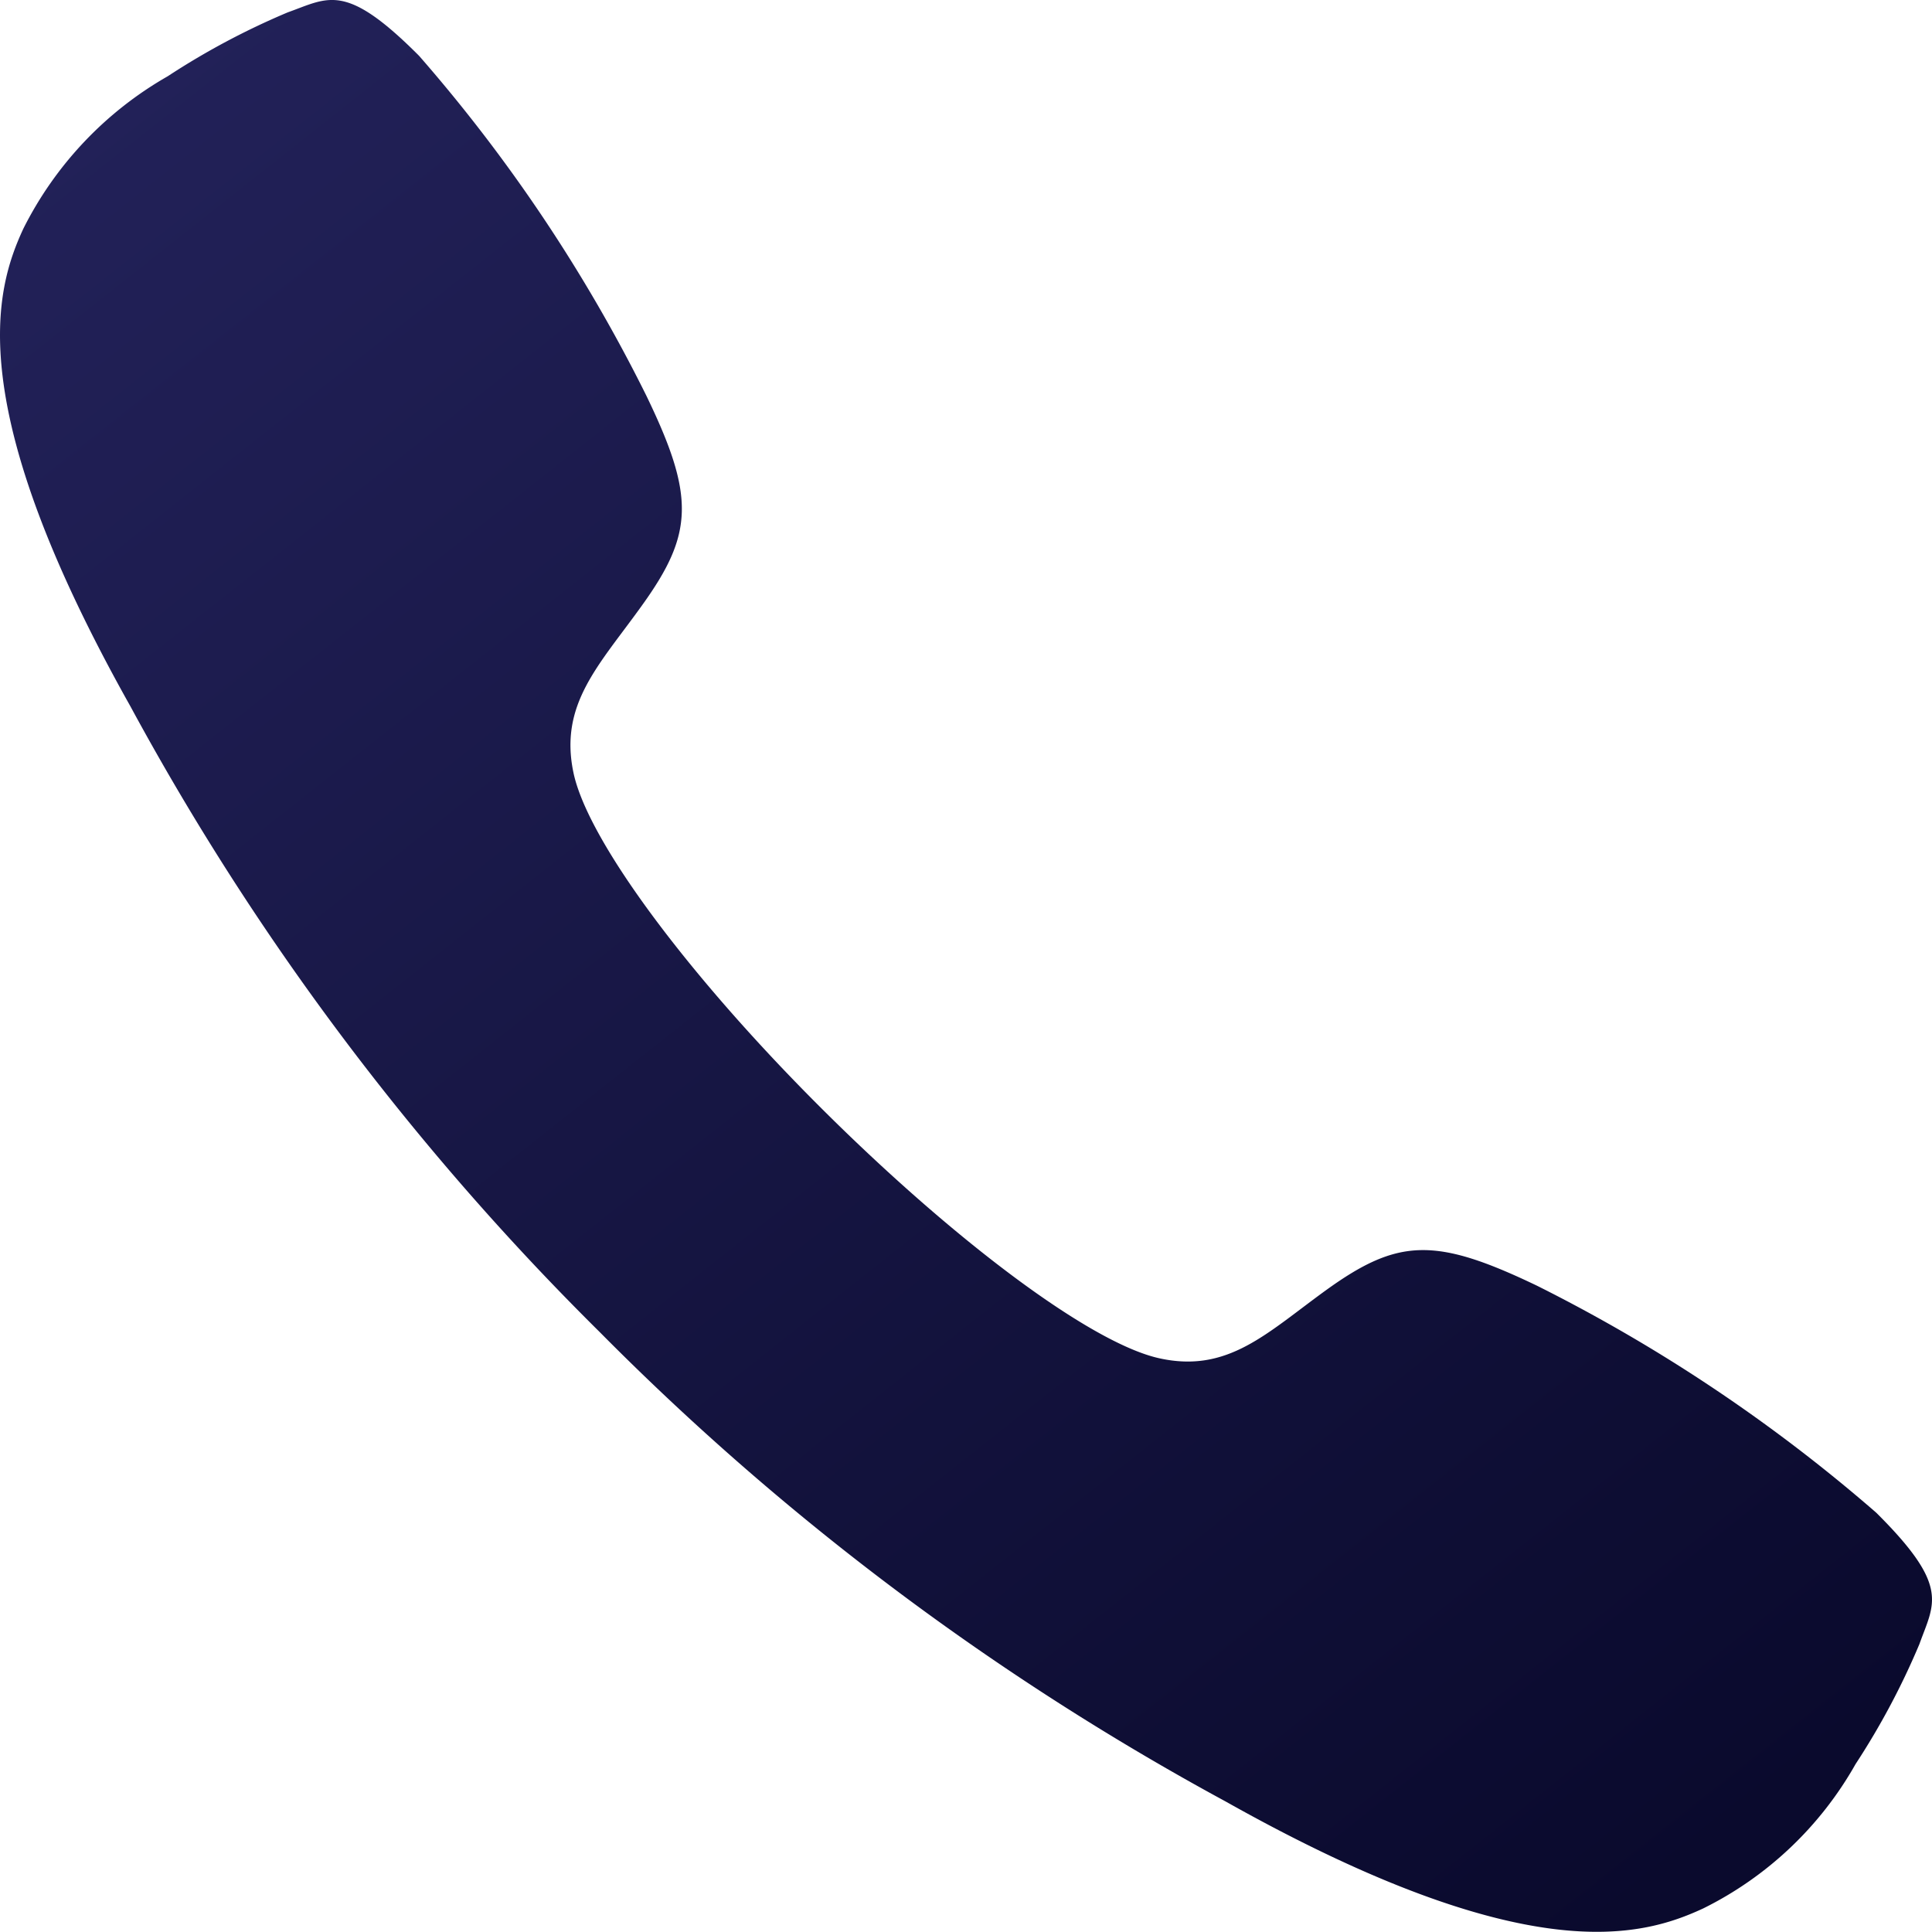
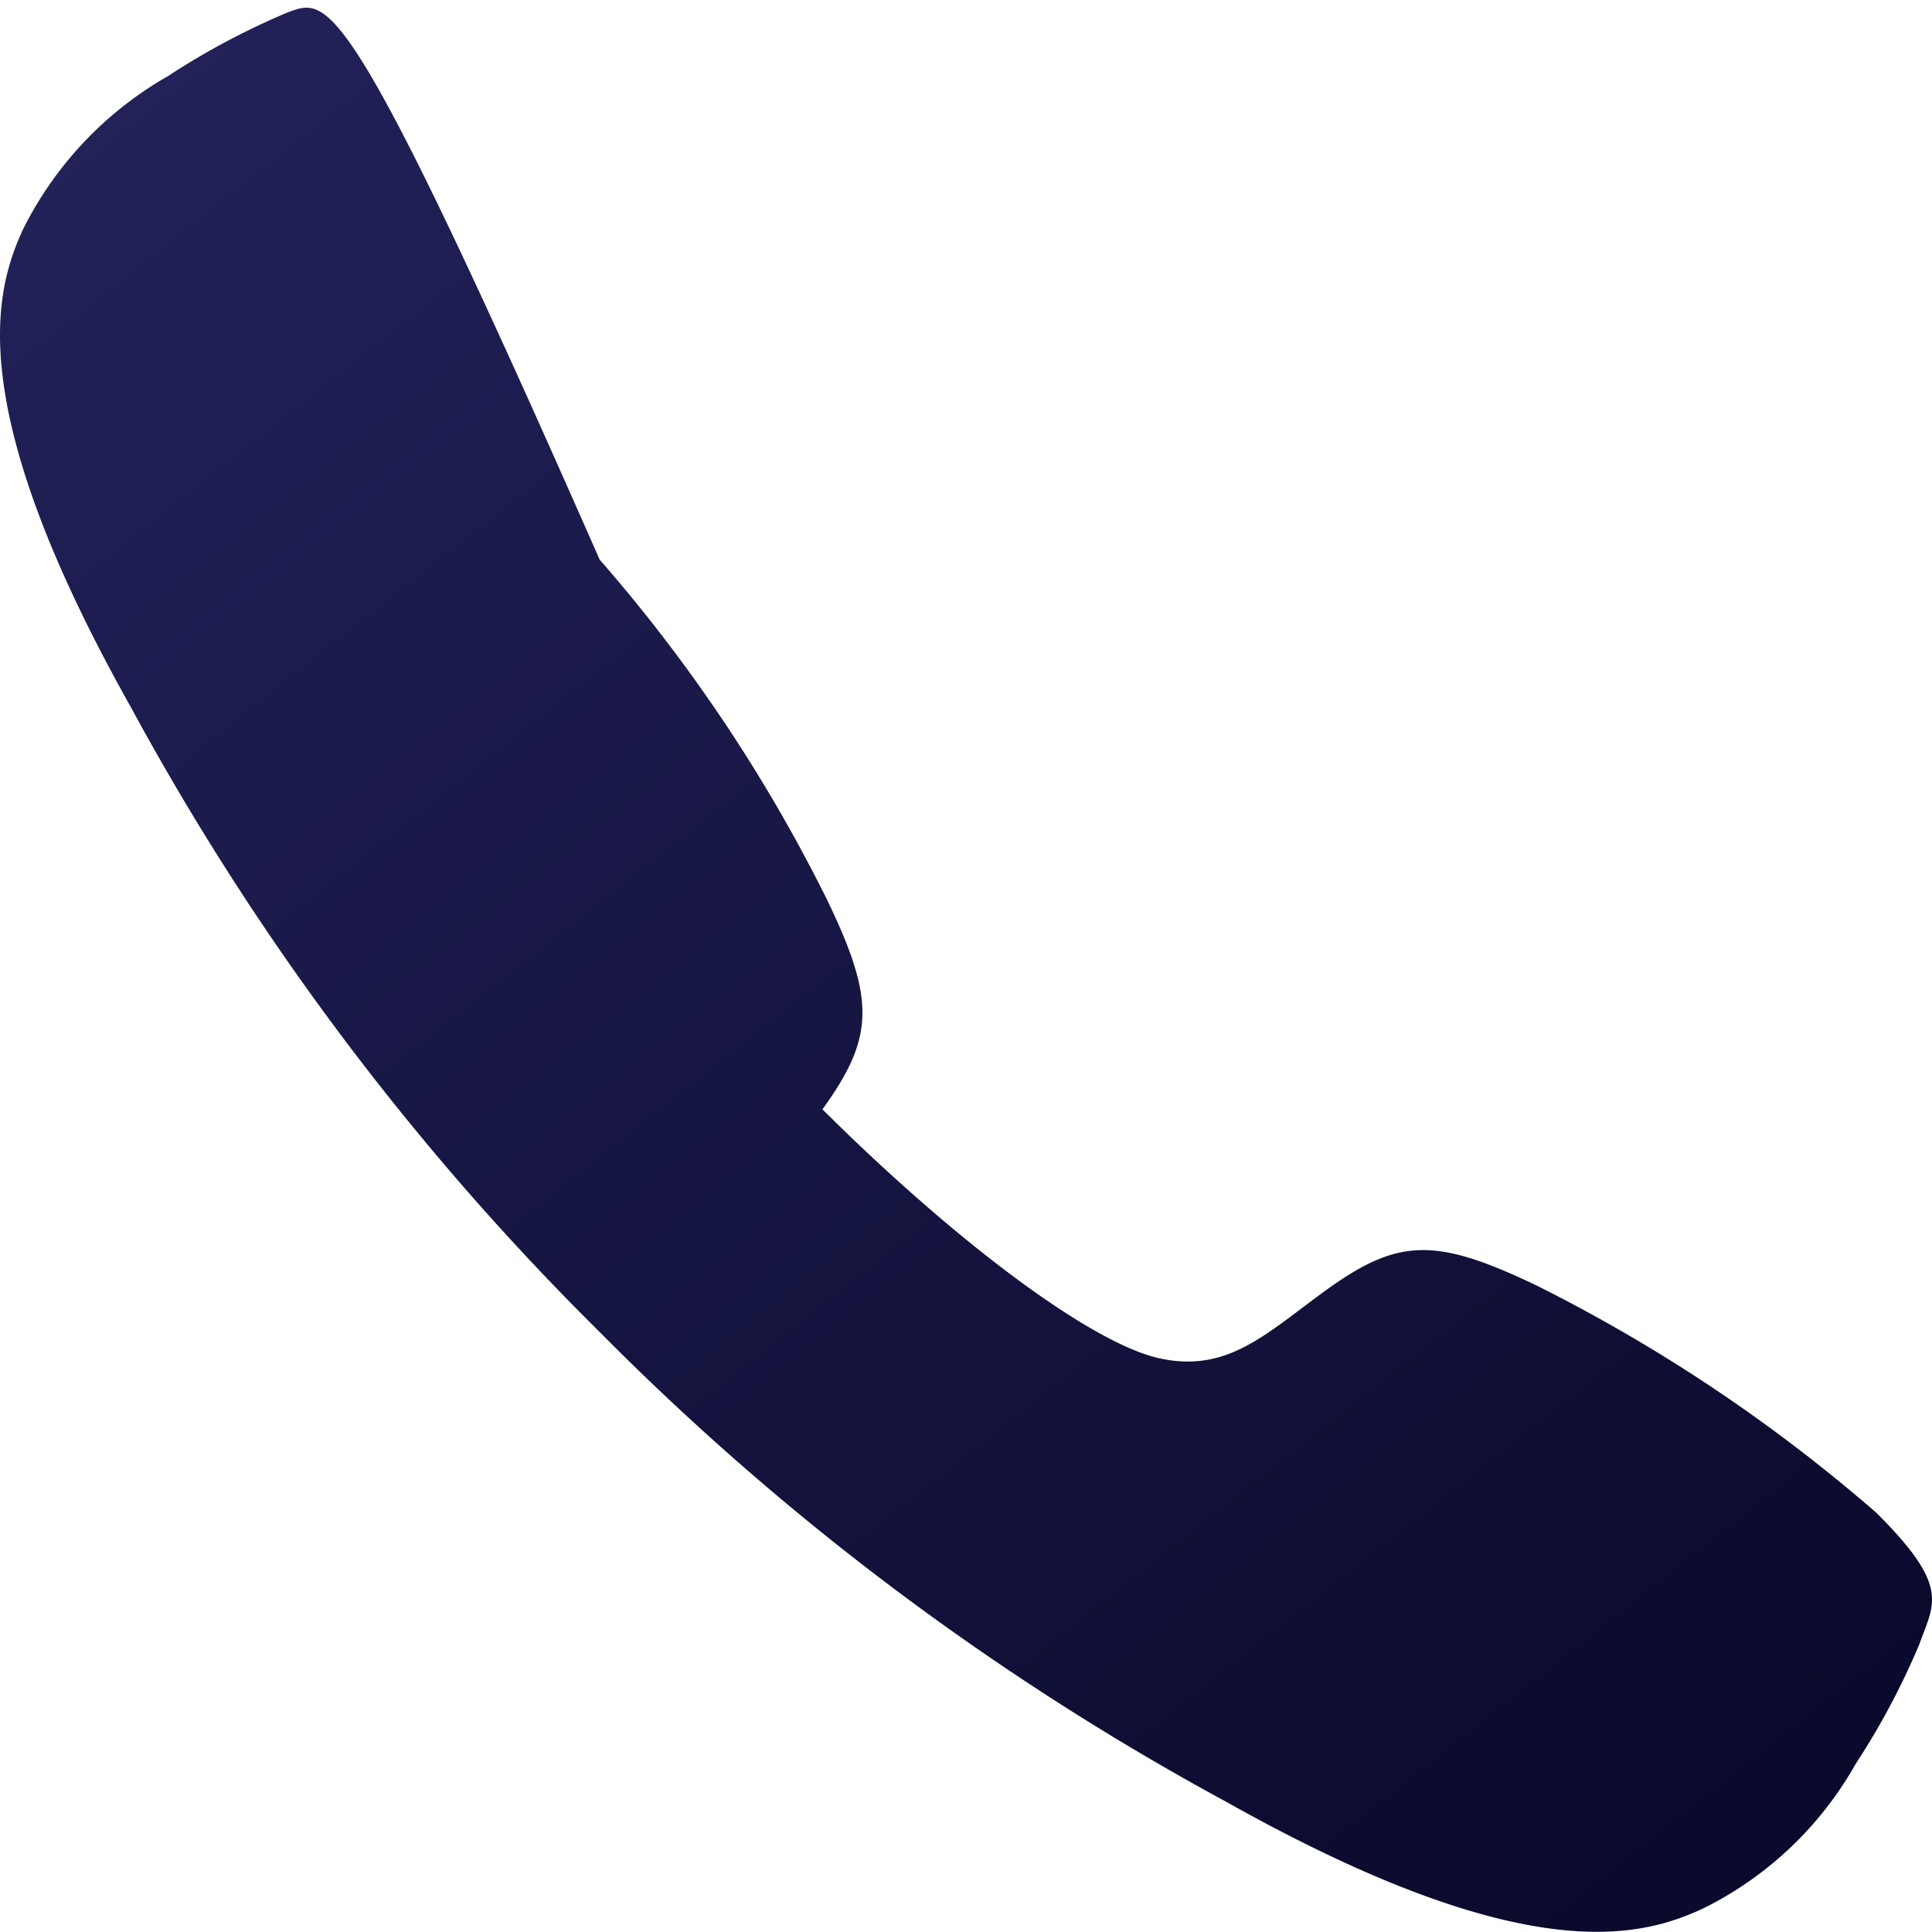
<svg xmlns="http://www.w3.org/2000/svg" width="53.112" height="53.107" viewBox="0 0 53.112 53.107">
  <defs>
    <linearGradient id="linear-gradient" x2="0.79" y2="1" gradientUnits="objectBoundingBox">
      <stop offset="0" stop-color="#24235c" />
      <stop offset="1" stop-color="#0a0a2d" />
    </linearGradient>
  </defs>
-   <path id="Icon_ionic-ios-call" data-name="Icon ionic-ios-call" d="M56.068,46.087a44.61,44.61,0,0,0-9.319-6.236c-2.793-1.341-3.816-1.313-5.793.111-1.645,1.189-2.71,2.3-4.6,1.88S30.724,38.607,27.1,35s-6.443-7.356-6.844-9.25.705-2.959,1.88-4.6c1.424-1.977,1.466-3,.111-5.793a43.728,43.728,0,0,0-6.236-9.319C13.981,4,13.524,4.442,12.4,4.843A20.535,20.535,0,0,0,9.1,6.6a9.968,9.968,0,0,0-3.968,4.189c-.788,1.7-1.7,4.867,2.945,13.135A73.292,73.292,0,0,0,20.963,41.109h0l.014.014.014.014h0A73.578,73.578,0,0,0,38.176,54.023c8.268,4.646,11.434,3.733,13.135,2.945A9.8,9.8,0,0,0,55.5,53a20.534,20.534,0,0,0,1.756-3.3C57.658,48.575,58.114,48.119,56.068,46.087Z" transform="translate(-4.49 -4.503)" fill="url(#linear-gradient)" />
+   <path id="Icon_ionic-ios-call" data-name="Icon ionic-ios-call" d="M56.068,46.087a44.61,44.61,0,0,0-9.319-6.236c-2.793-1.341-3.816-1.313-5.793.111-1.645,1.189-2.71,2.3-4.6,1.88S30.724,38.607,27.1,35c1.424-1.977,1.466-3,.111-5.793a43.728,43.728,0,0,0-6.236-9.319C13.981,4,13.524,4.442,12.4,4.843A20.535,20.535,0,0,0,9.1,6.6a9.968,9.968,0,0,0-3.968,4.189c-.788,1.7-1.7,4.867,2.945,13.135A73.292,73.292,0,0,0,20.963,41.109h0l.014.014.014.014h0A73.578,73.578,0,0,0,38.176,54.023c8.268,4.646,11.434,3.733,13.135,2.945A9.8,9.8,0,0,0,55.5,53a20.534,20.534,0,0,0,1.756-3.3C57.658,48.575,58.114,48.119,56.068,46.087Z" transform="translate(-4.49 -4.503)" fill="url(#linear-gradient)" />
</svg>